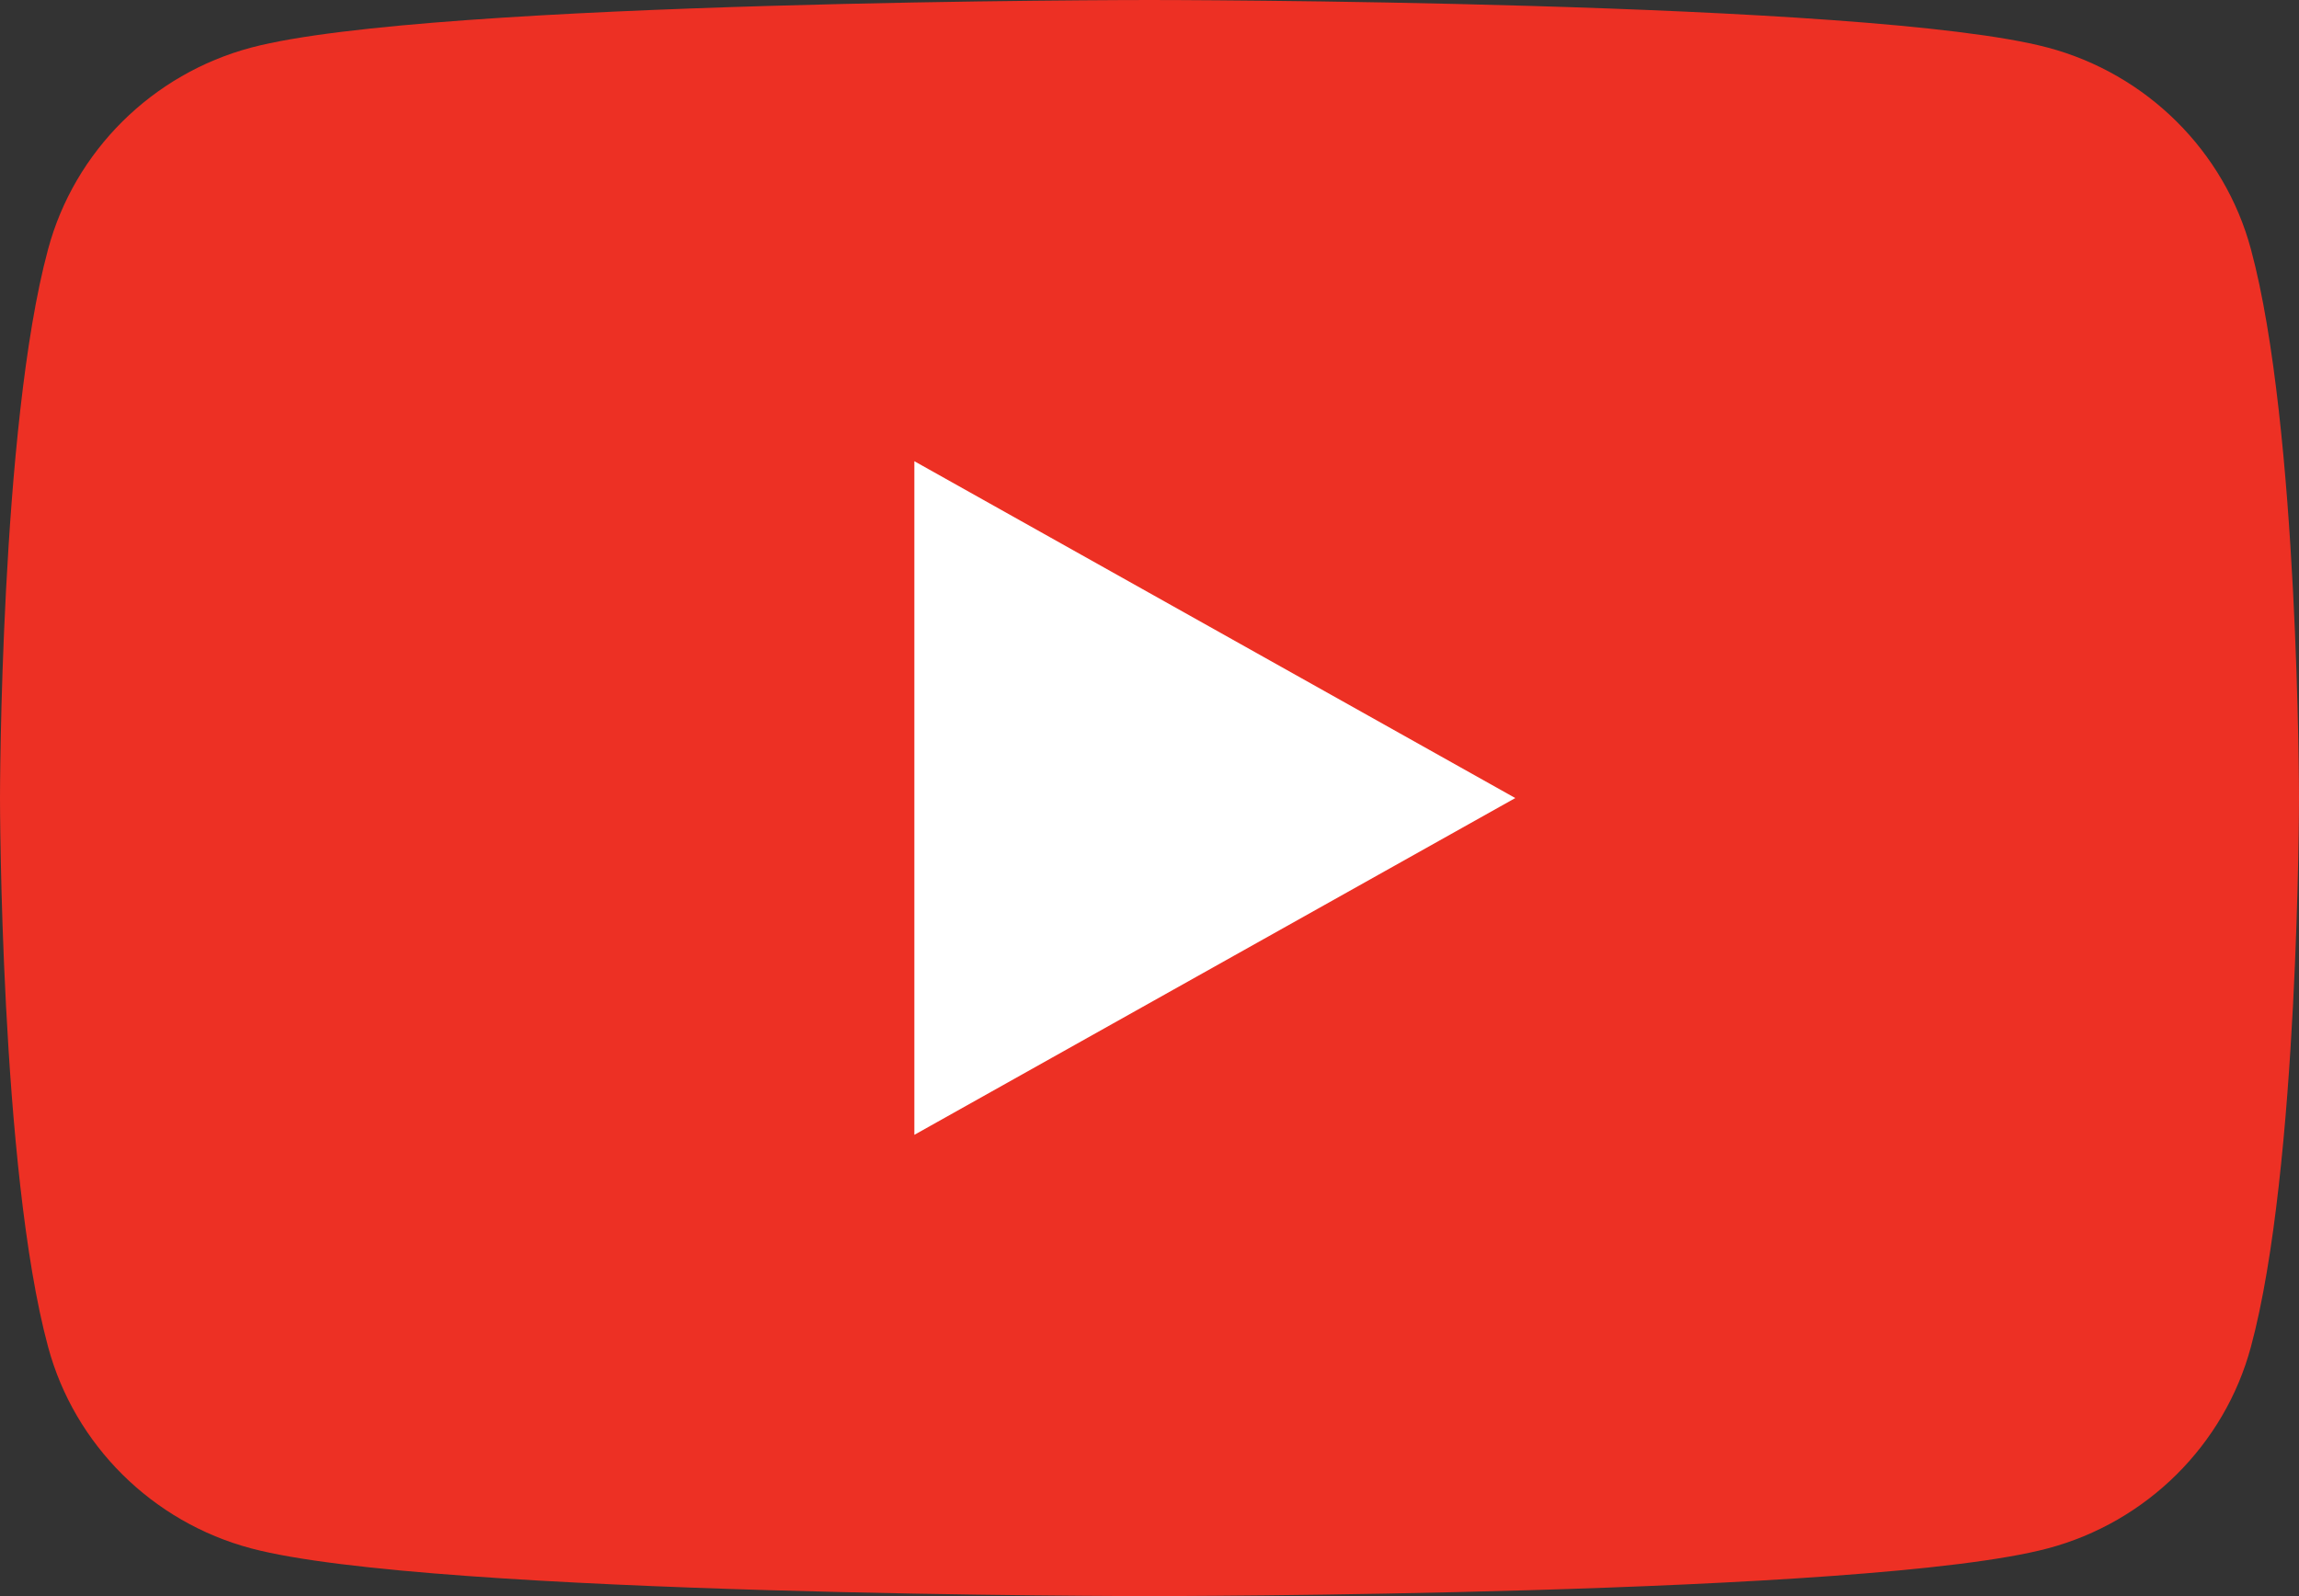
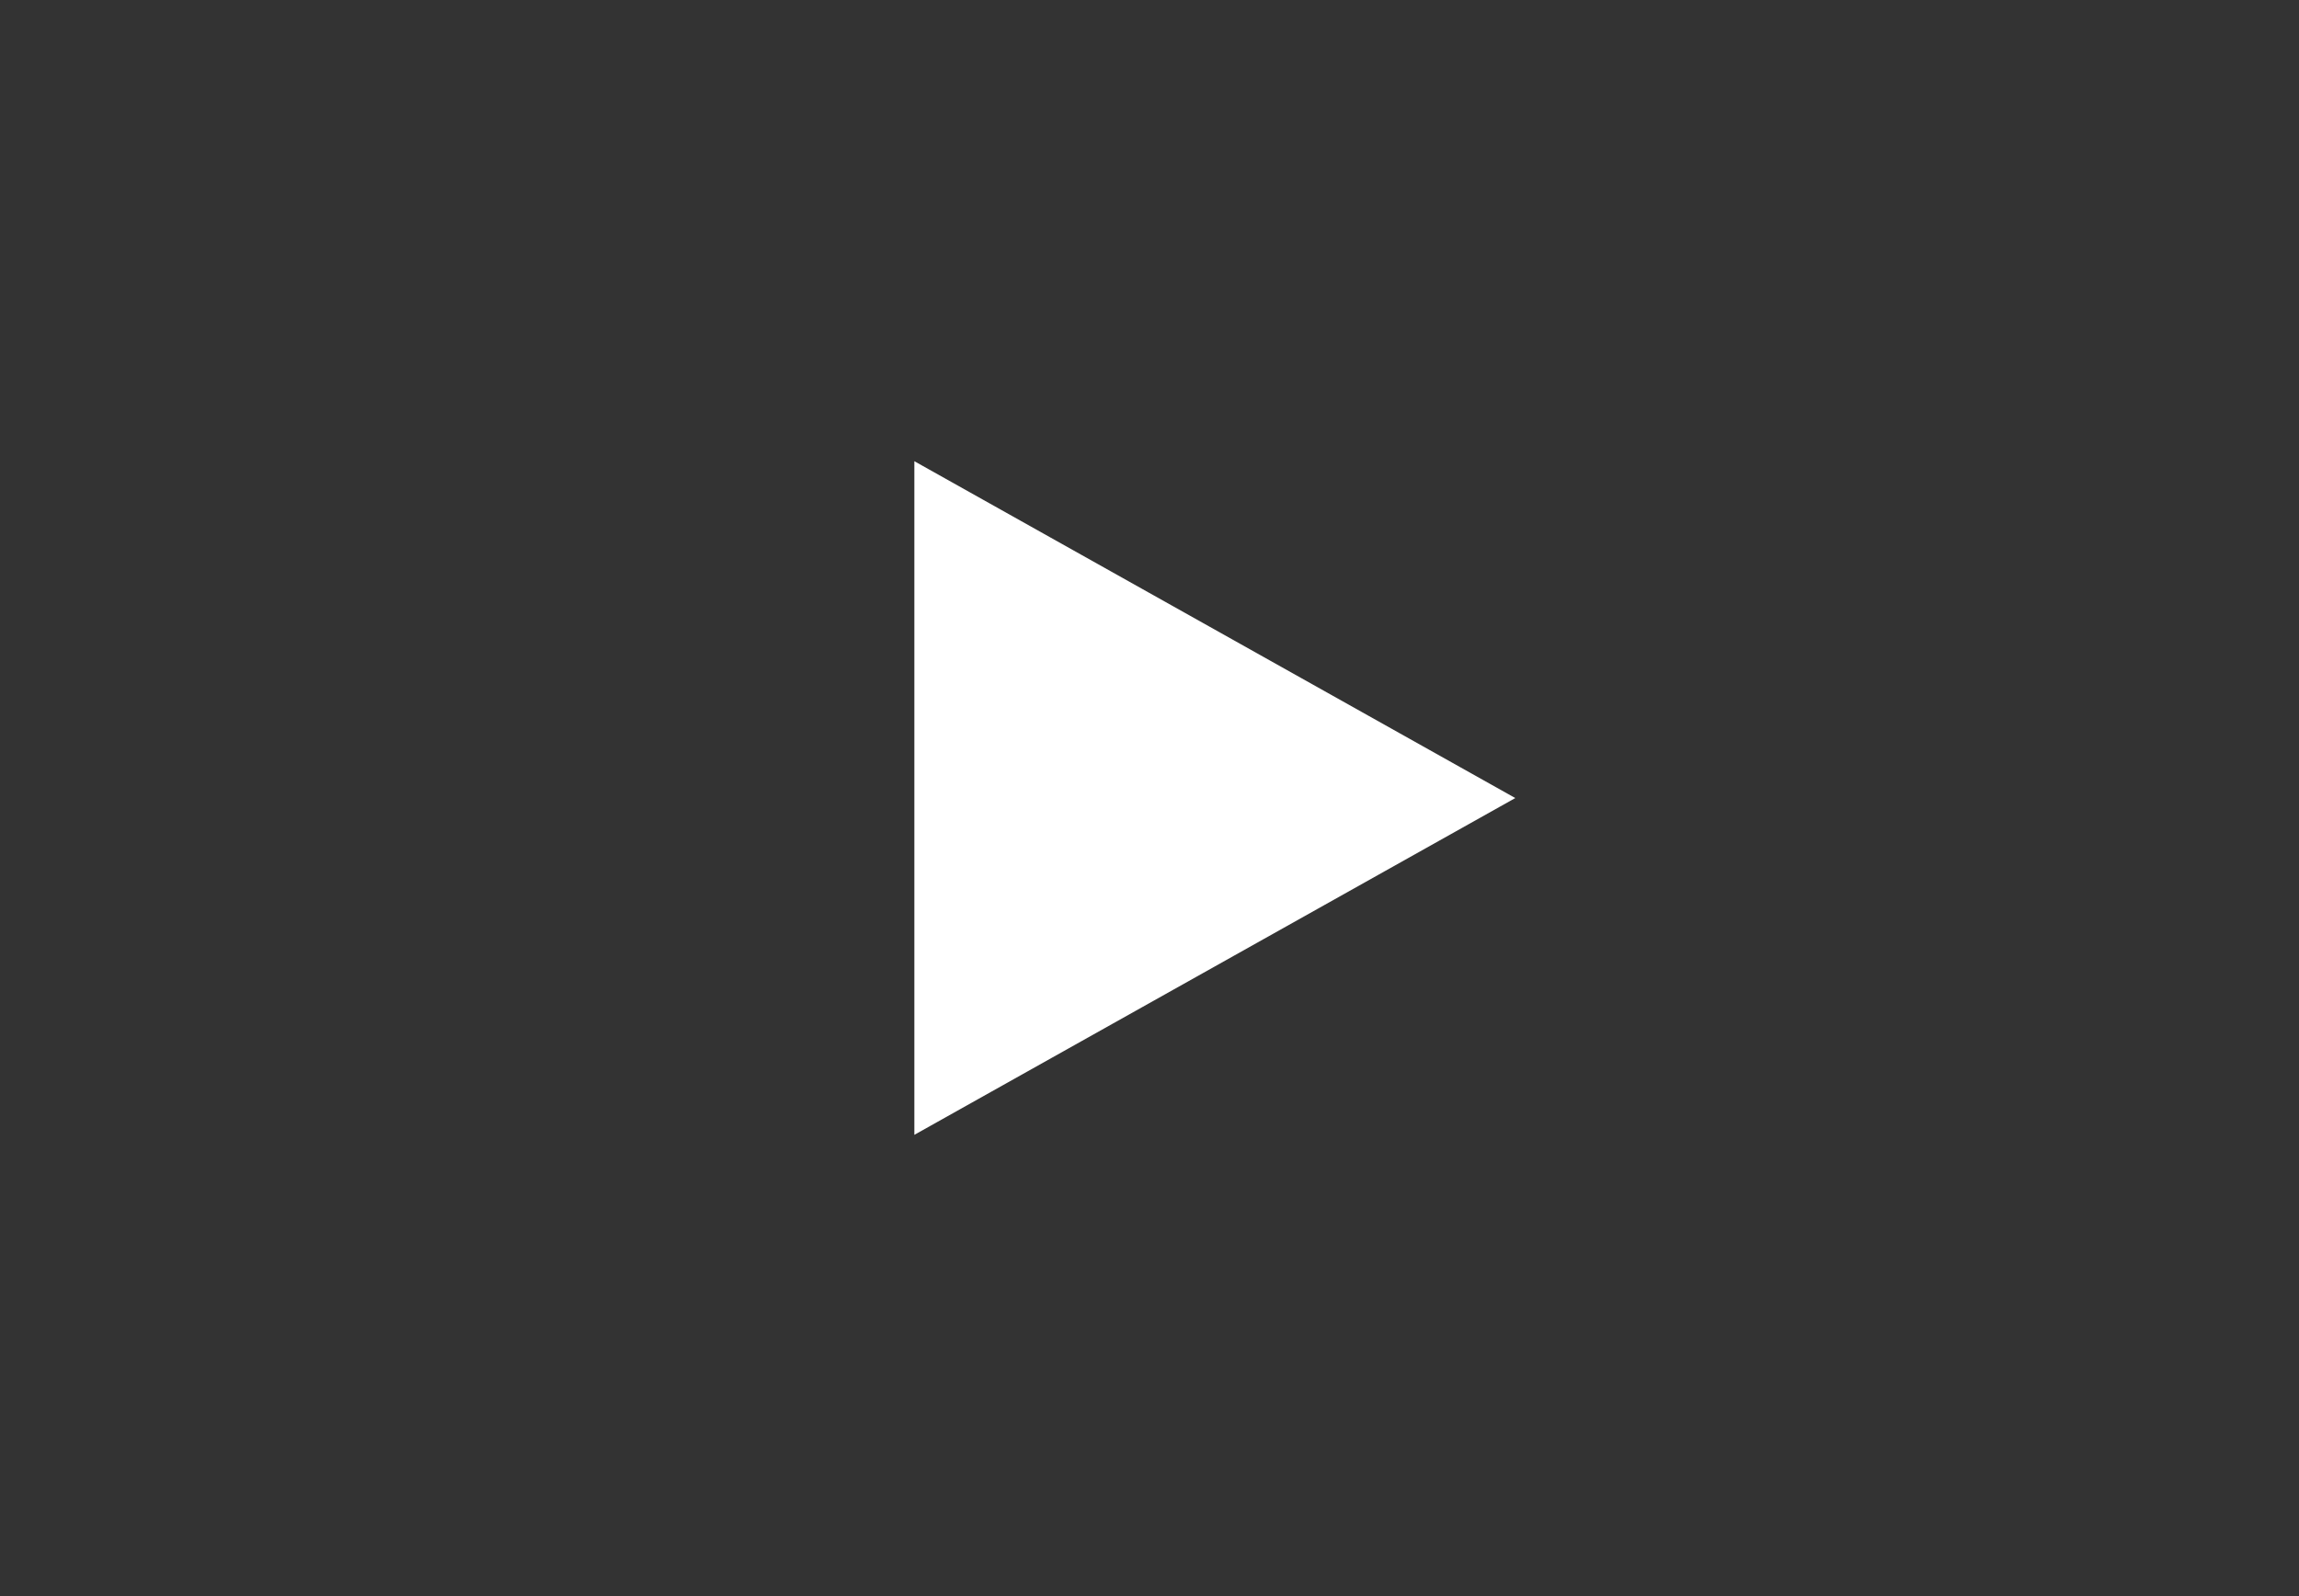
<svg xmlns="http://www.w3.org/2000/svg" version="1.1" x="0px" y="0px" width="36px" height="25px" viewBox="0 0 36 25" enable-background="new 0 0 36 25" xml:space="preserve">
  <rect x="0" y="0" width="36" height="25" fill="#333333" stroke="none" />
  <defs>
</defs>
-   <path fill="#ED3024" d="M35.247,3.903c-0.413-1.537-1.634-2.747-3.182-3.158C29.257,0,18,0,18,0S6.743,0,3.935,0.745  C2.387,1.156,1.166,2.366,0.753,3.903C0,6.688,0,12.5,0,12.5s0,5.811,0.753,8.596c0.413,1.536,1.634,2.747,3.182,3.157  C6.743,25,18,25,18,25s11.257,0,14.065-0.747c1.548-0.41,2.769-1.621,3.182-3.157C36,18.311,36,12.5,36,12.5S36,6.688,35.247,3.903" />
  <polygon fill="#FFFFFF" points="14.318,17.775 14.318,7.224 23.728,12.5 " />
</svg>